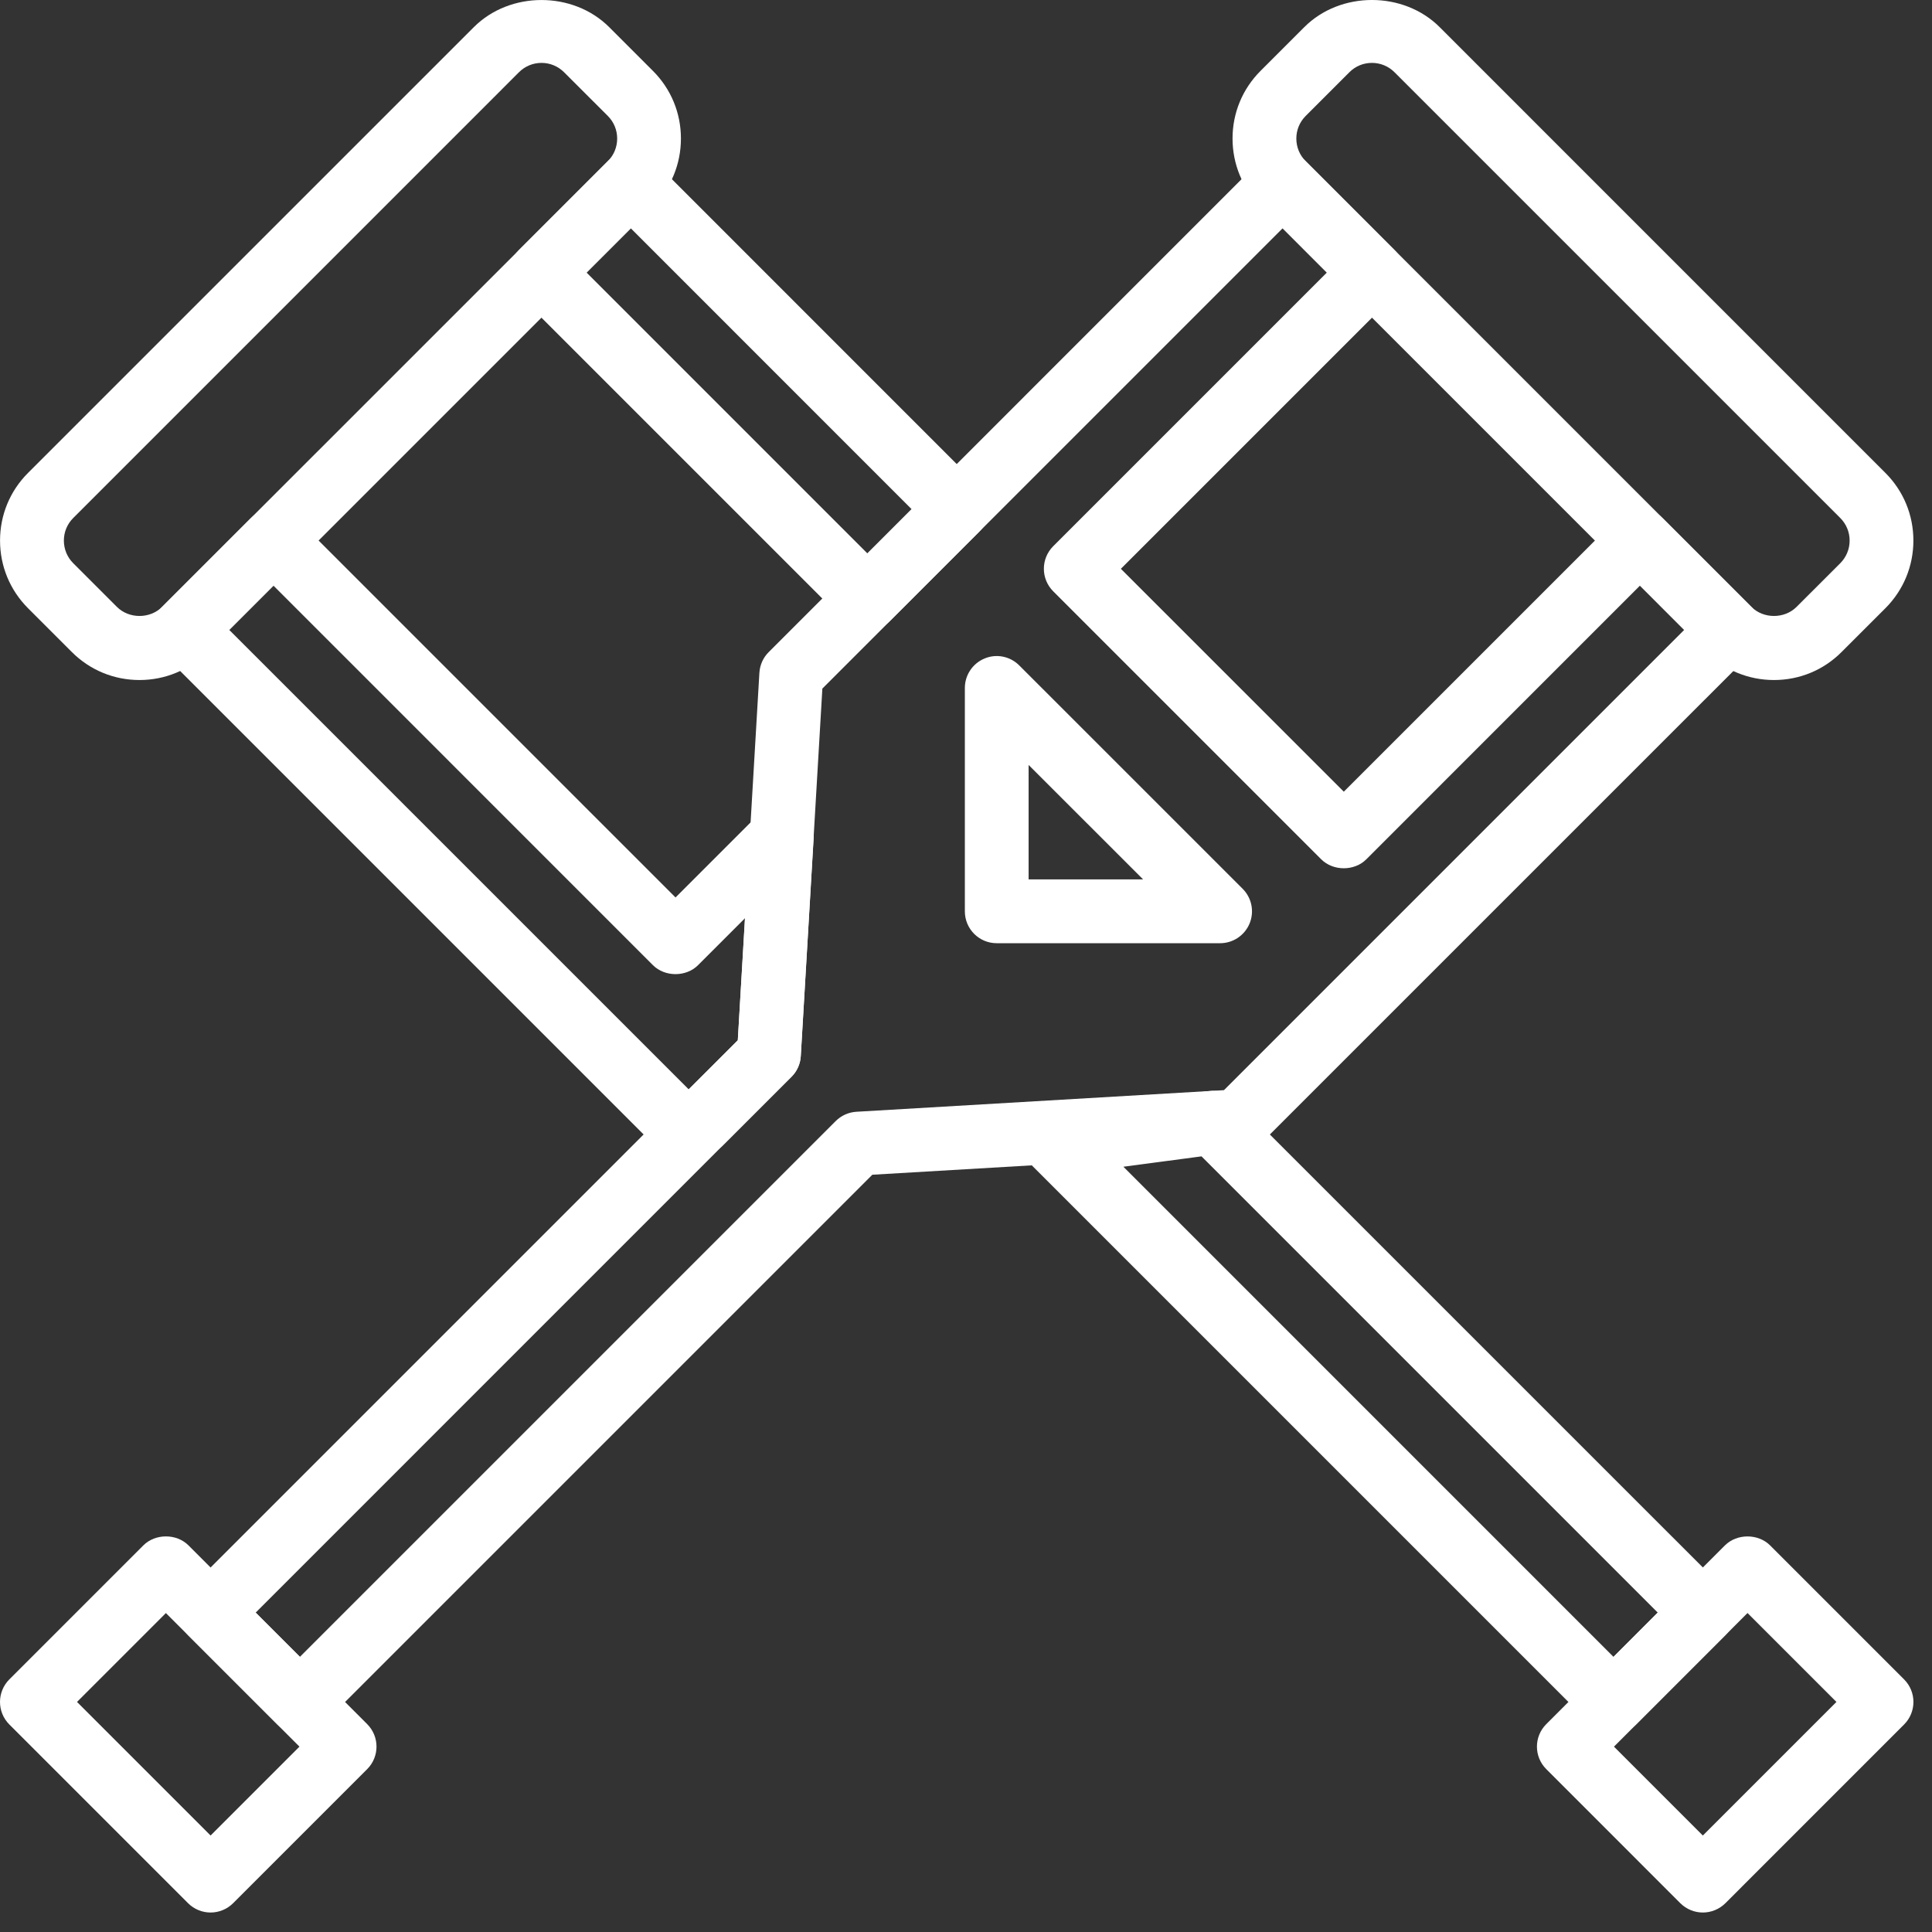
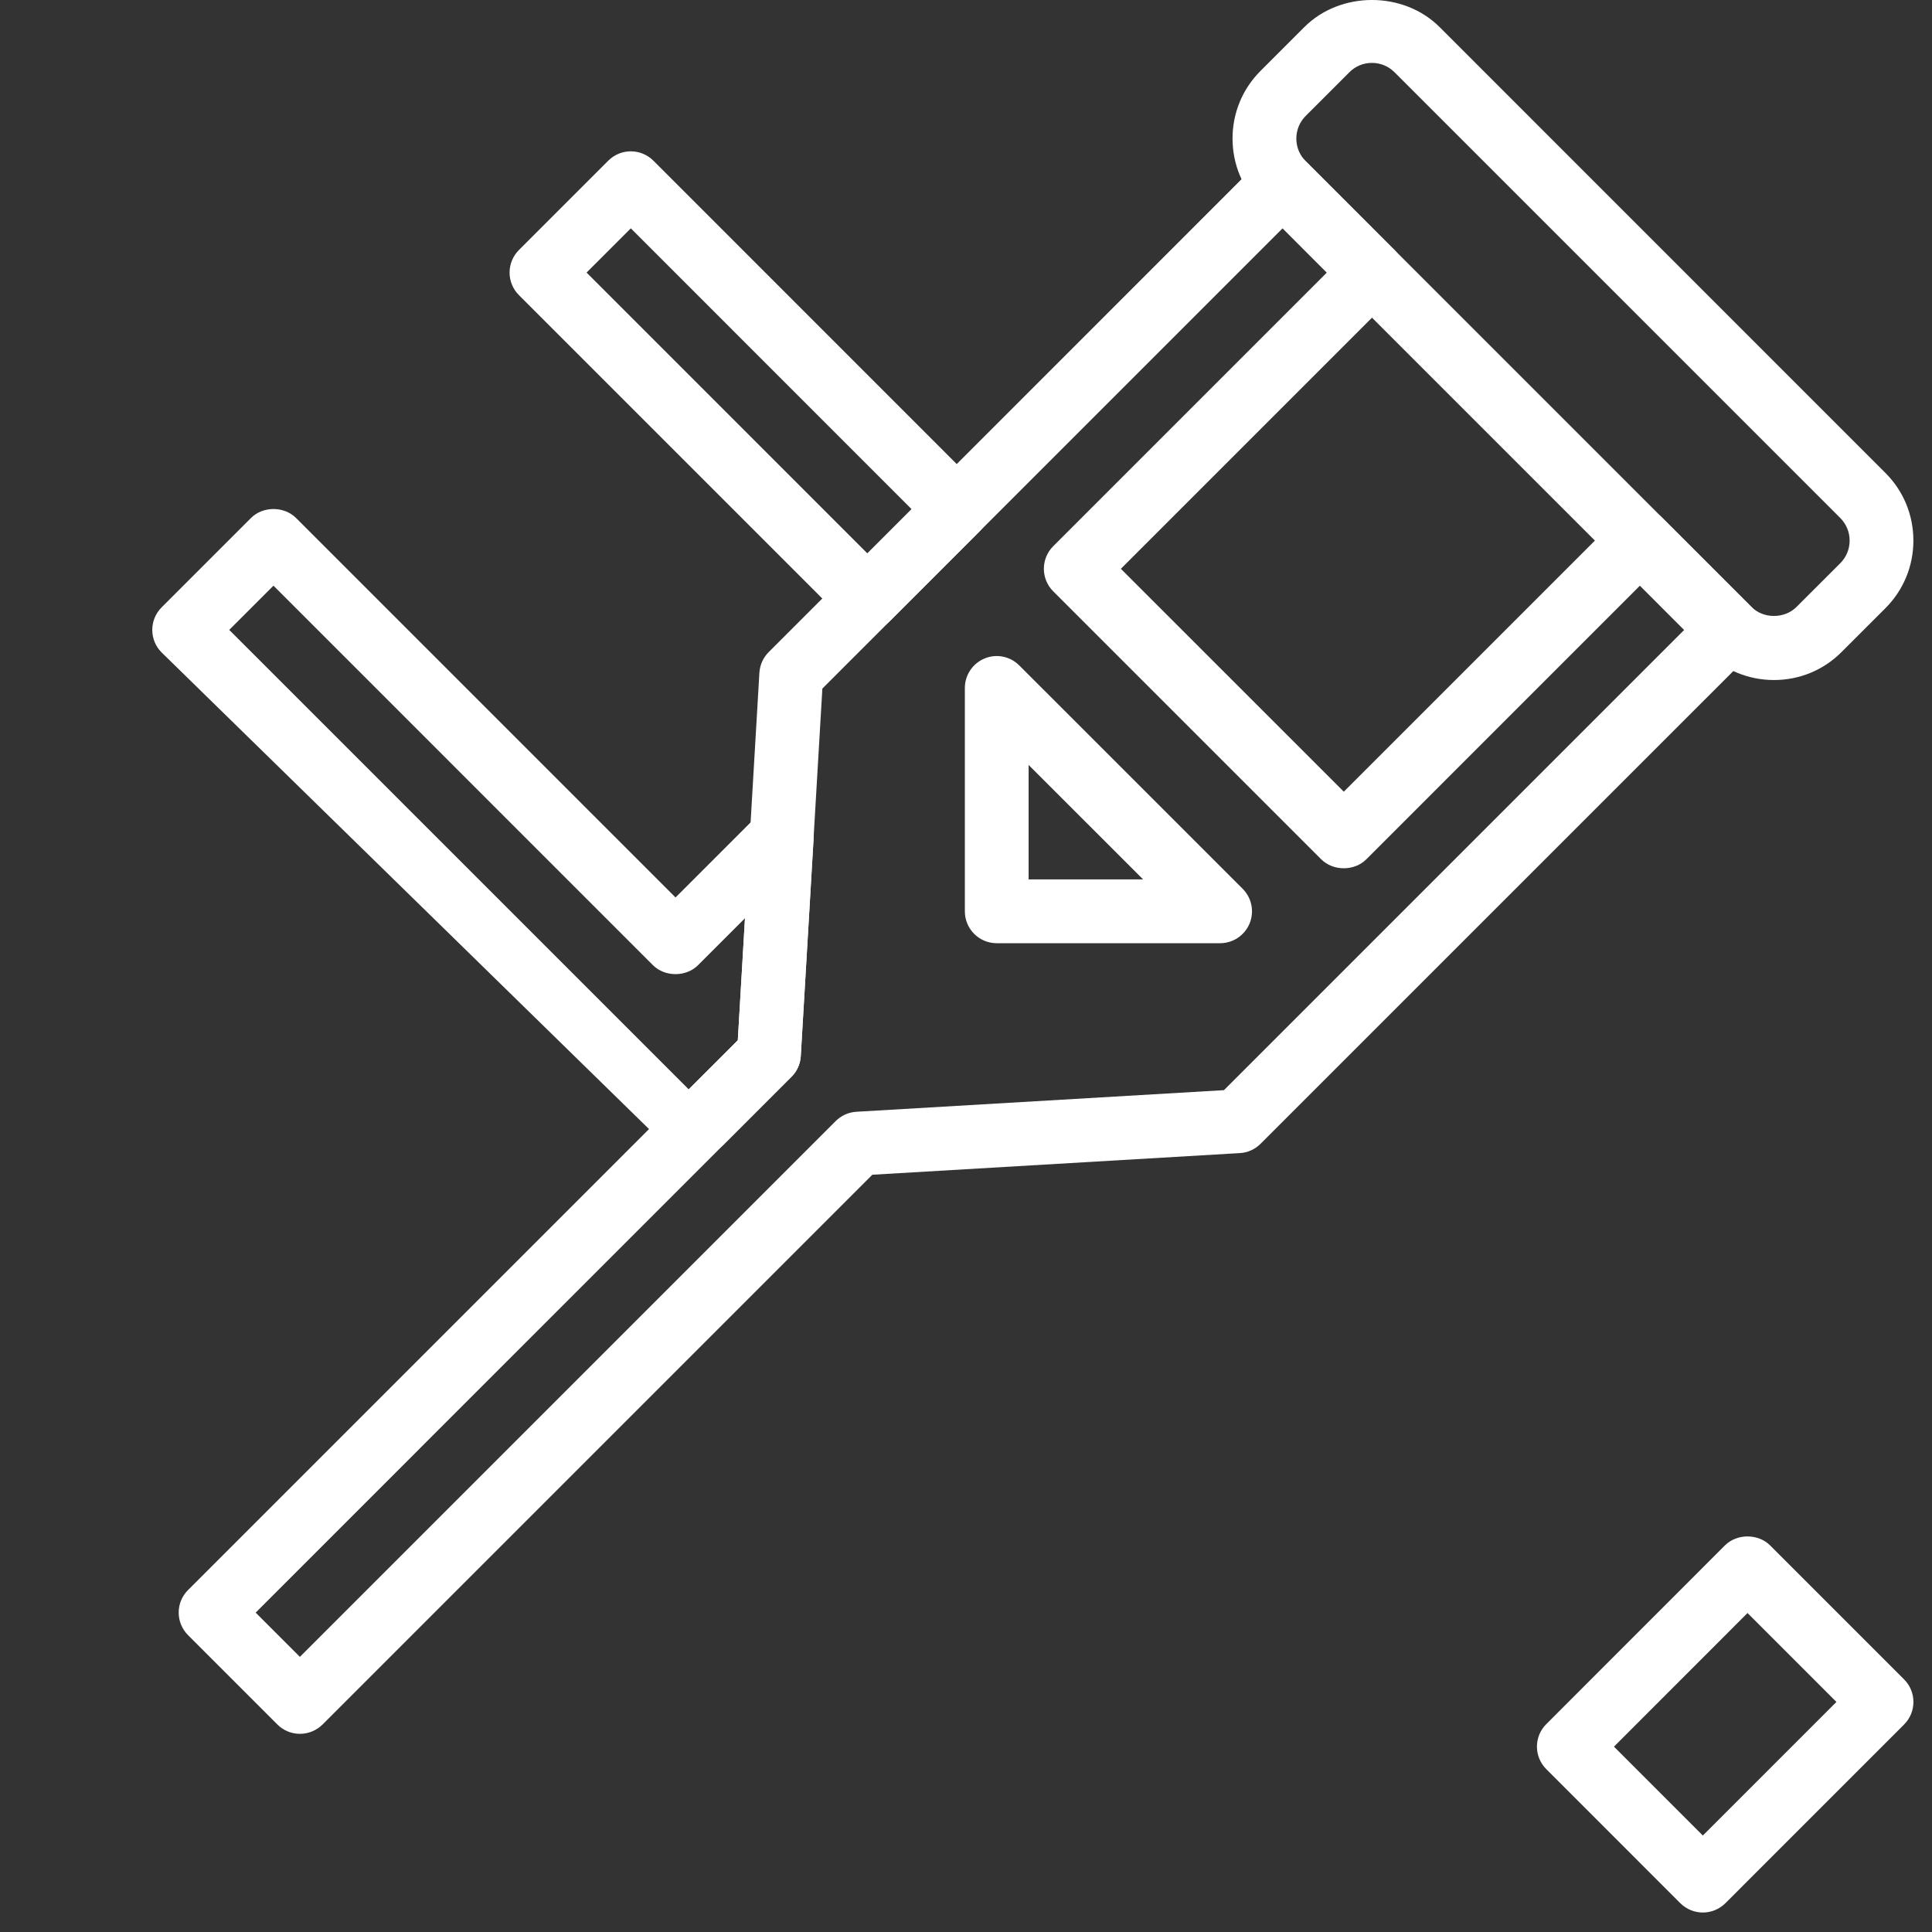
<svg xmlns="http://www.w3.org/2000/svg" width="49" height="49" viewBox="0 0 49 49" fill="none">
  <rect x="0" y="0" width="49" height="49" fill="#333333" stroke="none" />
  <path d="M44.992 17.247C44.343 17.247 43.733 16.995 43.275 16.535L31.971 5.231C31.512 4.772 31.26 4.162 31.26 3.513C31.26 2.865 31.512 2.255 31.971 1.797L33.079 0.689C33.996 -0.23 35.596 -0.23 36.514 0.689L47.817 11.993C48.276 12.451 48.528 13.061 48.528 13.71C48.528 14.358 48.276 14.968 47.817 15.427L46.708 16.535C46.251 16.995 45.641 17.247 44.992 17.247V17.247ZM34.795 1.595C34.579 1.595 34.375 1.679 34.223 1.833L33.115 2.941C32.962 3.094 32.878 3.297 32.878 3.514C32.878 3.731 32.962 3.935 33.115 4.088L44.419 15.392C44.725 15.699 45.259 15.699 45.565 15.392L46.674 14.284C46.826 14.131 46.911 13.927 46.911 13.71C46.911 13.494 46.826 13.291 46.674 13.138L35.369 1.833C35.215 1.679 35.012 1.595 34.795 1.595V1.595Z" fill="white" />
-   <path d="M5.341 48.506C5.134 48.506 4.926 48.426 4.769 48.269L0.237 43.737C-0.079 43.421 -0.079 42.91 0.237 42.593L3.636 39.194C3.94 38.891 4.477 38.891 4.78 39.194L9.312 43.727C9.628 44.043 9.628 44.554 9.312 44.87L5.913 48.269C5.755 48.426 5.548 48.506 5.341 48.506V48.506ZM1.953 43.165L5.341 46.553L7.595 44.299L4.207 40.911L1.953 43.165Z" fill="white" />
  <path d="M7.606 43.974C7.392 43.974 7.186 43.889 7.035 43.737L4.769 41.471C4.453 41.154 4.453 40.643 4.769 40.327L18.712 26.384L19.26 17.062C19.273 16.864 19.356 16.677 19.497 16.538L31.958 4.075C32.11 3.923 32.315 3.838 32.53 3.838C32.745 3.838 32.95 3.923 33.102 4.075L35.368 6.342C35.684 6.658 35.684 7.17 35.368 7.486L28.428 14.426L34.082 20.079L41.022 13.139C41.174 12.986 41.379 12.902 41.594 12.902C41.809 12.902 42.014 12.986 42.166 13.139L44.432 15.405C44.748 15.721 44.748 16.233 44.432 16.549L31.97 29.01C31.83 29.15 31.643 29.234 31.446 29.245L22.124 29.794L8.18 43.738C8.027 43.889 7.821 43.974 7.606 43.974ZM6.484 40.9L7.606 42.022L21.195 28.433C21.335 28.293 21.522 28.209 21.72 28.197L31.042 27.649L42.715 15.976L41.593 14.853L34.653 21.794C34.35 22.097 33.813 22.097 33.509 21.794L26.712 14.997C26.396 14.681 26.396 14.169 26.712 13.853L33.652 6.913L32.53 5.79L20.857 17.464L20.309 26.786C20.297 26.983 20.213 27.171 20.073 27.31L6.484 40.9ZM30.944 23.922H25.279C24.833 23.922 24.471 23.561 24.471 23.113V17.448C24.471 17.122 24.668 16.826 24.971 16.701C25.272 16.574 25.62 16.645 25.851 16.877L31.516 22.541C31.748 22.773 31.817 23.12 31.692 23.423C31.566 23.726 31.271 23.922 30.944 23.922ZM26.088 22.304H28.992L26.088 19.401V22.304Z" fill="white" />
-   <path d="M3.538 17.247C2.889 17.247 2.279 16.995 1.82 16.535L0.712 15.427C0.253 14.968 0.001 14.358 0.001 13.71C0.001 13.061 0.253 12.451 0.712 11.993L12.017 0.689C12.934 -0.229 14.533 -0.229 15.451 0.689L16.559 1.797C17.018 2.255 17.27 2.865 17.27 3.513C17.27 4.162 17.018 4.772 16.559 5.231L5.255 16.535C4.796 16.995 4.186 17.247 3.538 17.247V17.247ZM13.734 1.595C13.517 1.595 13.314 1.68 13.161 1.833L1.857 13.138C1.704 13.291 1.62 13.494 1.62 13.71C1.62 13.927 1.704 14.131 1.857 14.284L2.965 15.392C3.271 15.699 3.805 15.699 4.111 15.392L15.416 4.088C15.569 3.935 15.653 3.731 15.653 3.514C15.653 3.297 15.569 3.094 15.416 2.941L14.307 1.833C14.154 1.68 13.95 1.595 13.734 1.595V1.595Z" fill="white" />
  <path d="M43.188 48.506C42.981 48.506 42.774 48.426 42.616 48.269L39.218 44.87C38.901 44.554 38.901 44.043 39.218 43.727L43.749 39.194C44.053 38.892 44.59 38.892 44.893 39.194L48.292 42.593C48.608 42.91 48.608 43.421 48.292 43.737L43.761 48.269C43.602 48.426 43.395 48.506 43.188 48.506V48.506ZM40.934 44.299L43.188 46.553L46.576 43.165L44.321 40.91L40.934 44.299Z" fill="white" />
  <path d="M21.998 15.988C21.791 15.988 21.584 15.908 21.427 15.751L13.161 7.485C13.009 7.333 12.924 7.128 12.924 6.913C12.924 6.698 13.009 6.493 13.161 6.341L15.427 4.075C15.743 3.759 16.254 3.759 16.571 4.075L24.836 12.341C24.988 12.493 25.073 12.698 25.073 12.913C25.073 13.128 24.988 13.334 24.836 13.485L22.905 15.416V15.416L22.57 15.751C22.412 15.908 22.205 15.988 21.998 15.988V15.988ZM22.334 14.844H22.342H22.334ZM14.877 6.913L21.998 14.035L23.12 12.913L15.999 5.791L14.877 6.913Z" fill="white" />
-   <path d="M40.922 43.974C40.708 43.974 40.502 43.889 40.35 43.737L26.189 29.576C25.971 29.357 25.897 29.035 25.995 28.744C26.095 28.453 26.35 28.242 26.655 28.202L30.658 27.673C30.908 27.638 31.158 27.725 31.336 27.903L43.761 40.327C44.077 40.643 44.077 41.154 43.761 41.471L41.495 43.737C41.343 43.889 41.136 43.974 40.922 43.974V43.974ZM28.492 29.591L40.922 42.022L42.044 40.899L30.473 29.328L28.492 29.591Z" fill="white" />
-   <path d="M17.765 29.284C17.749 29.284 17.734 29.283 17.718 29.282L17.084 29.245C16.886 29.233 16.699 29.149 16.56 29.009L4.099 16.548C3.783 16.232 3.783 15.721 4.099 15.404L6.365 13.138C6.668 12.834 7.205 12.834 7.509 13.138L17.133 22.762L19.256 20.639C19.493 20.402 19.853 20.335 20.16 20.473C20.466 20.61 20.656 20.924 20.636 21.258L20.31 26.786C20.299 26.984 20.215 27.171 20.075 27.31L18.338 29.046C18.185 29.2 17.979 29.284 17.765 29.284ZM5.814 15.976L17.467 27.628L18.713 26.384L18.895 23.288L17.704 24.479C17.401 24.782 16.863 24.782 16.56 24.479L6.936 14.854L5.814 15.976Z" fill="white" />
+   <path d="M17.765 29.284C17.749 29.284 17.734 29.283 17.718 29.282L17.084 29.245L4.099 16.548C3.783 16.232 3.783 15.721 4.099 15.404L6.365 13.138C6.668 12.834 7.205 12.834 7.509 13.138L17.133 22.762L19.256 20.639C19.493 20.402 19.853 20.335 20.16 20.473C20.466 20.61 20.656 20.924 20.636 21.258L20.31 26.786C20.299 26.984 20.215 27.171 20.075 27.31L18.338 29.046C18.185 29.2 17.979 29.284 17.765 29.284ZM5.814 15.976L17.467 27.628L18.713 26.384L18.895 23.288L17.704 24.479C17.401 24.782 16.863 24.782 16.56 24.479L6.936 14.854L5.814 15.976Z" fill="white" />
</svg>